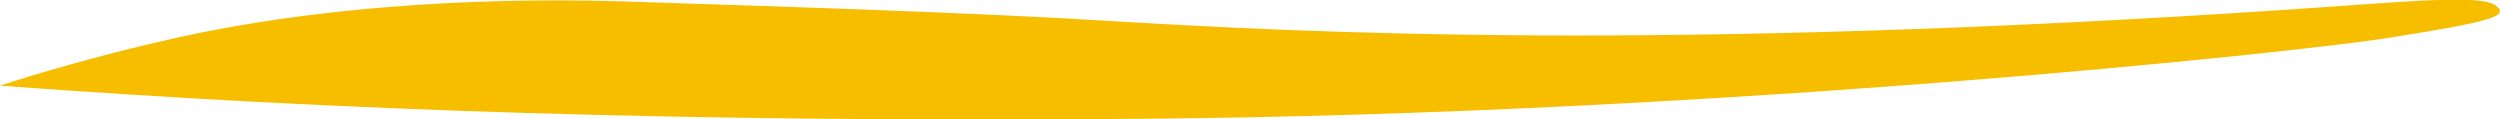
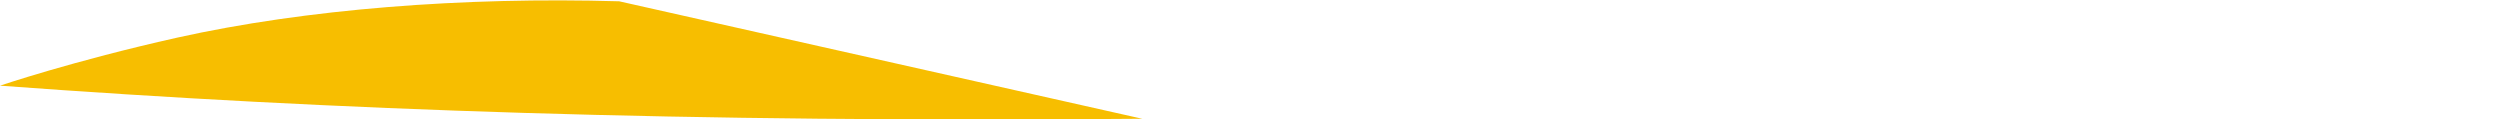
<svg xmlns="http://www.w3.org/2000/svg" id="Layer_2" viewBox="0 0 38.52 1.84">
  <defs>
    <style>.cls-1{fill:#f7be00;stroke-width:0px;}</style>
  </defs>
  <g id="Layer_1-2">
-     <path class="cls-1" d="M17.6,1.83c-7.05.06-12.46-.13-17.6-.51,0,0,1.12-.38,2.73-.74C4.71.14,7.14-.05,9.54.02c2.17.07,5.42.17,7.5.3,3.06.18,8.53.48,18.34-.18,1.77-.12,2.86-.23,3.08-.05.2.16-.05.24-1.7.5-1.35.21-10.26,1.17-19.15,1.24" />
+     <path class="cls-1" d="M17.6,1.83c-7.05.06-12.46-.13-17.6-.51,0,0,1.12-.38,2.73-.74C4.71.14,7.14-.05,9.54.02" />
  </g>
</svg>